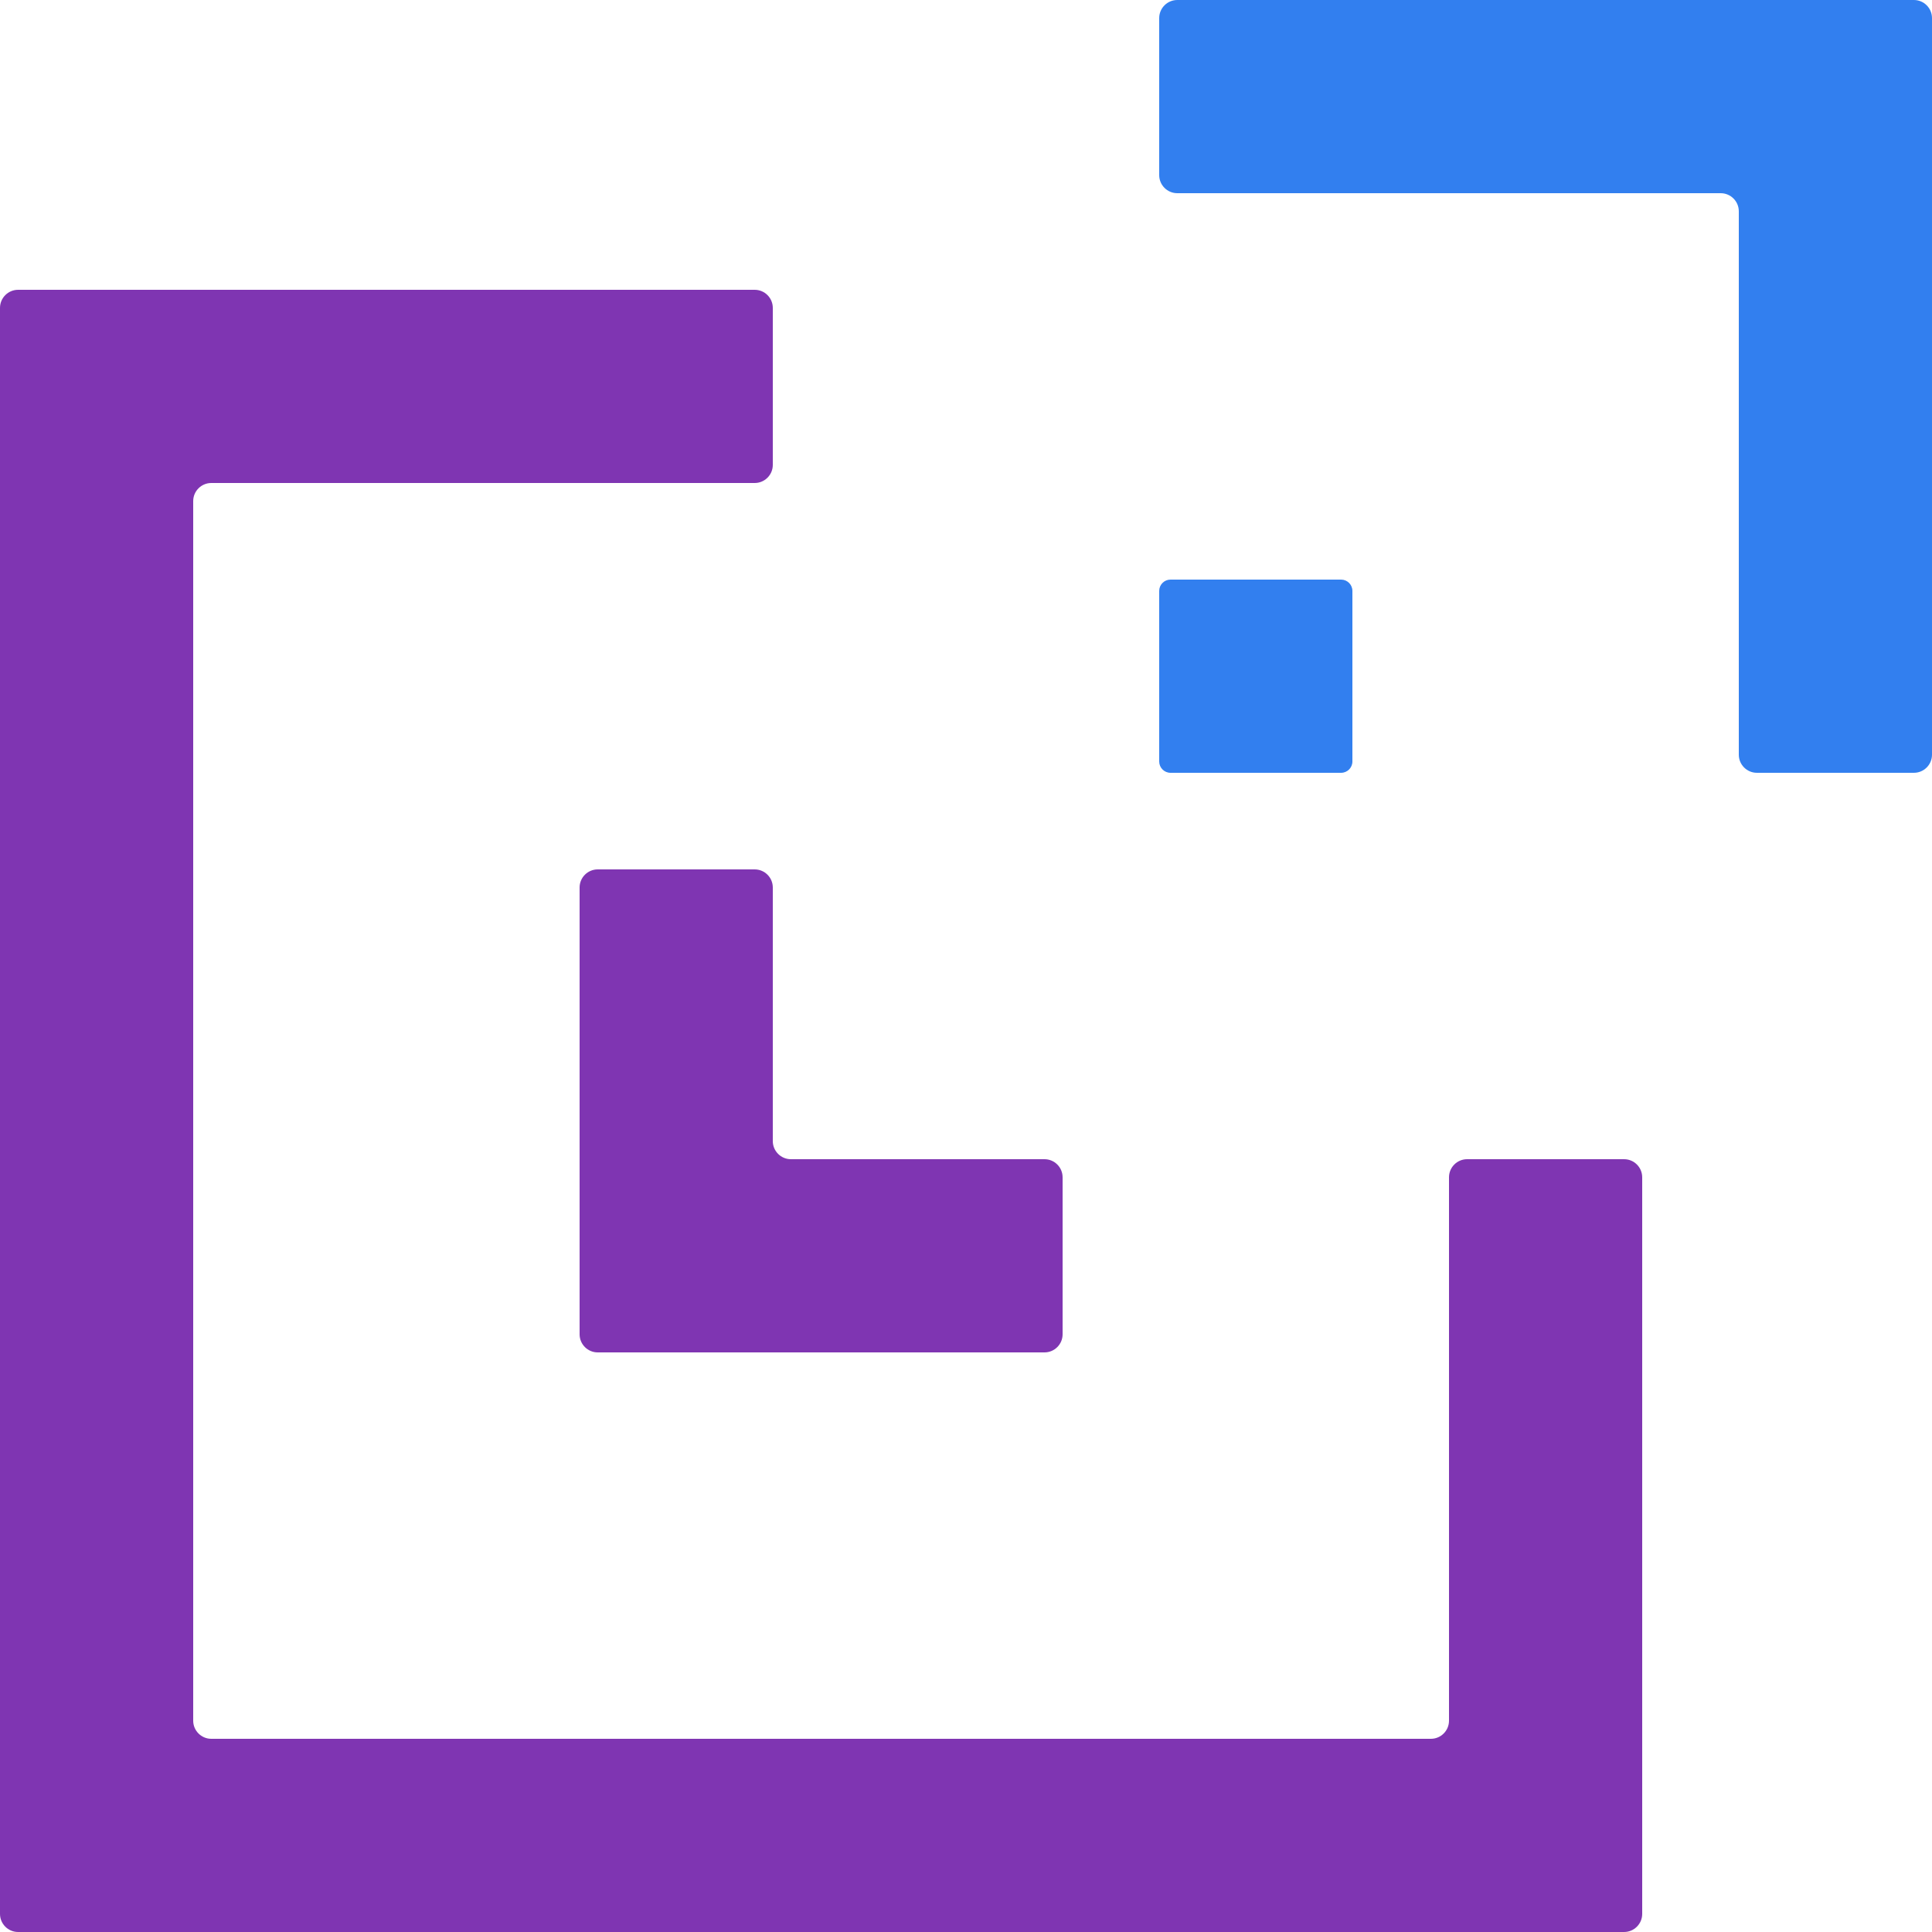
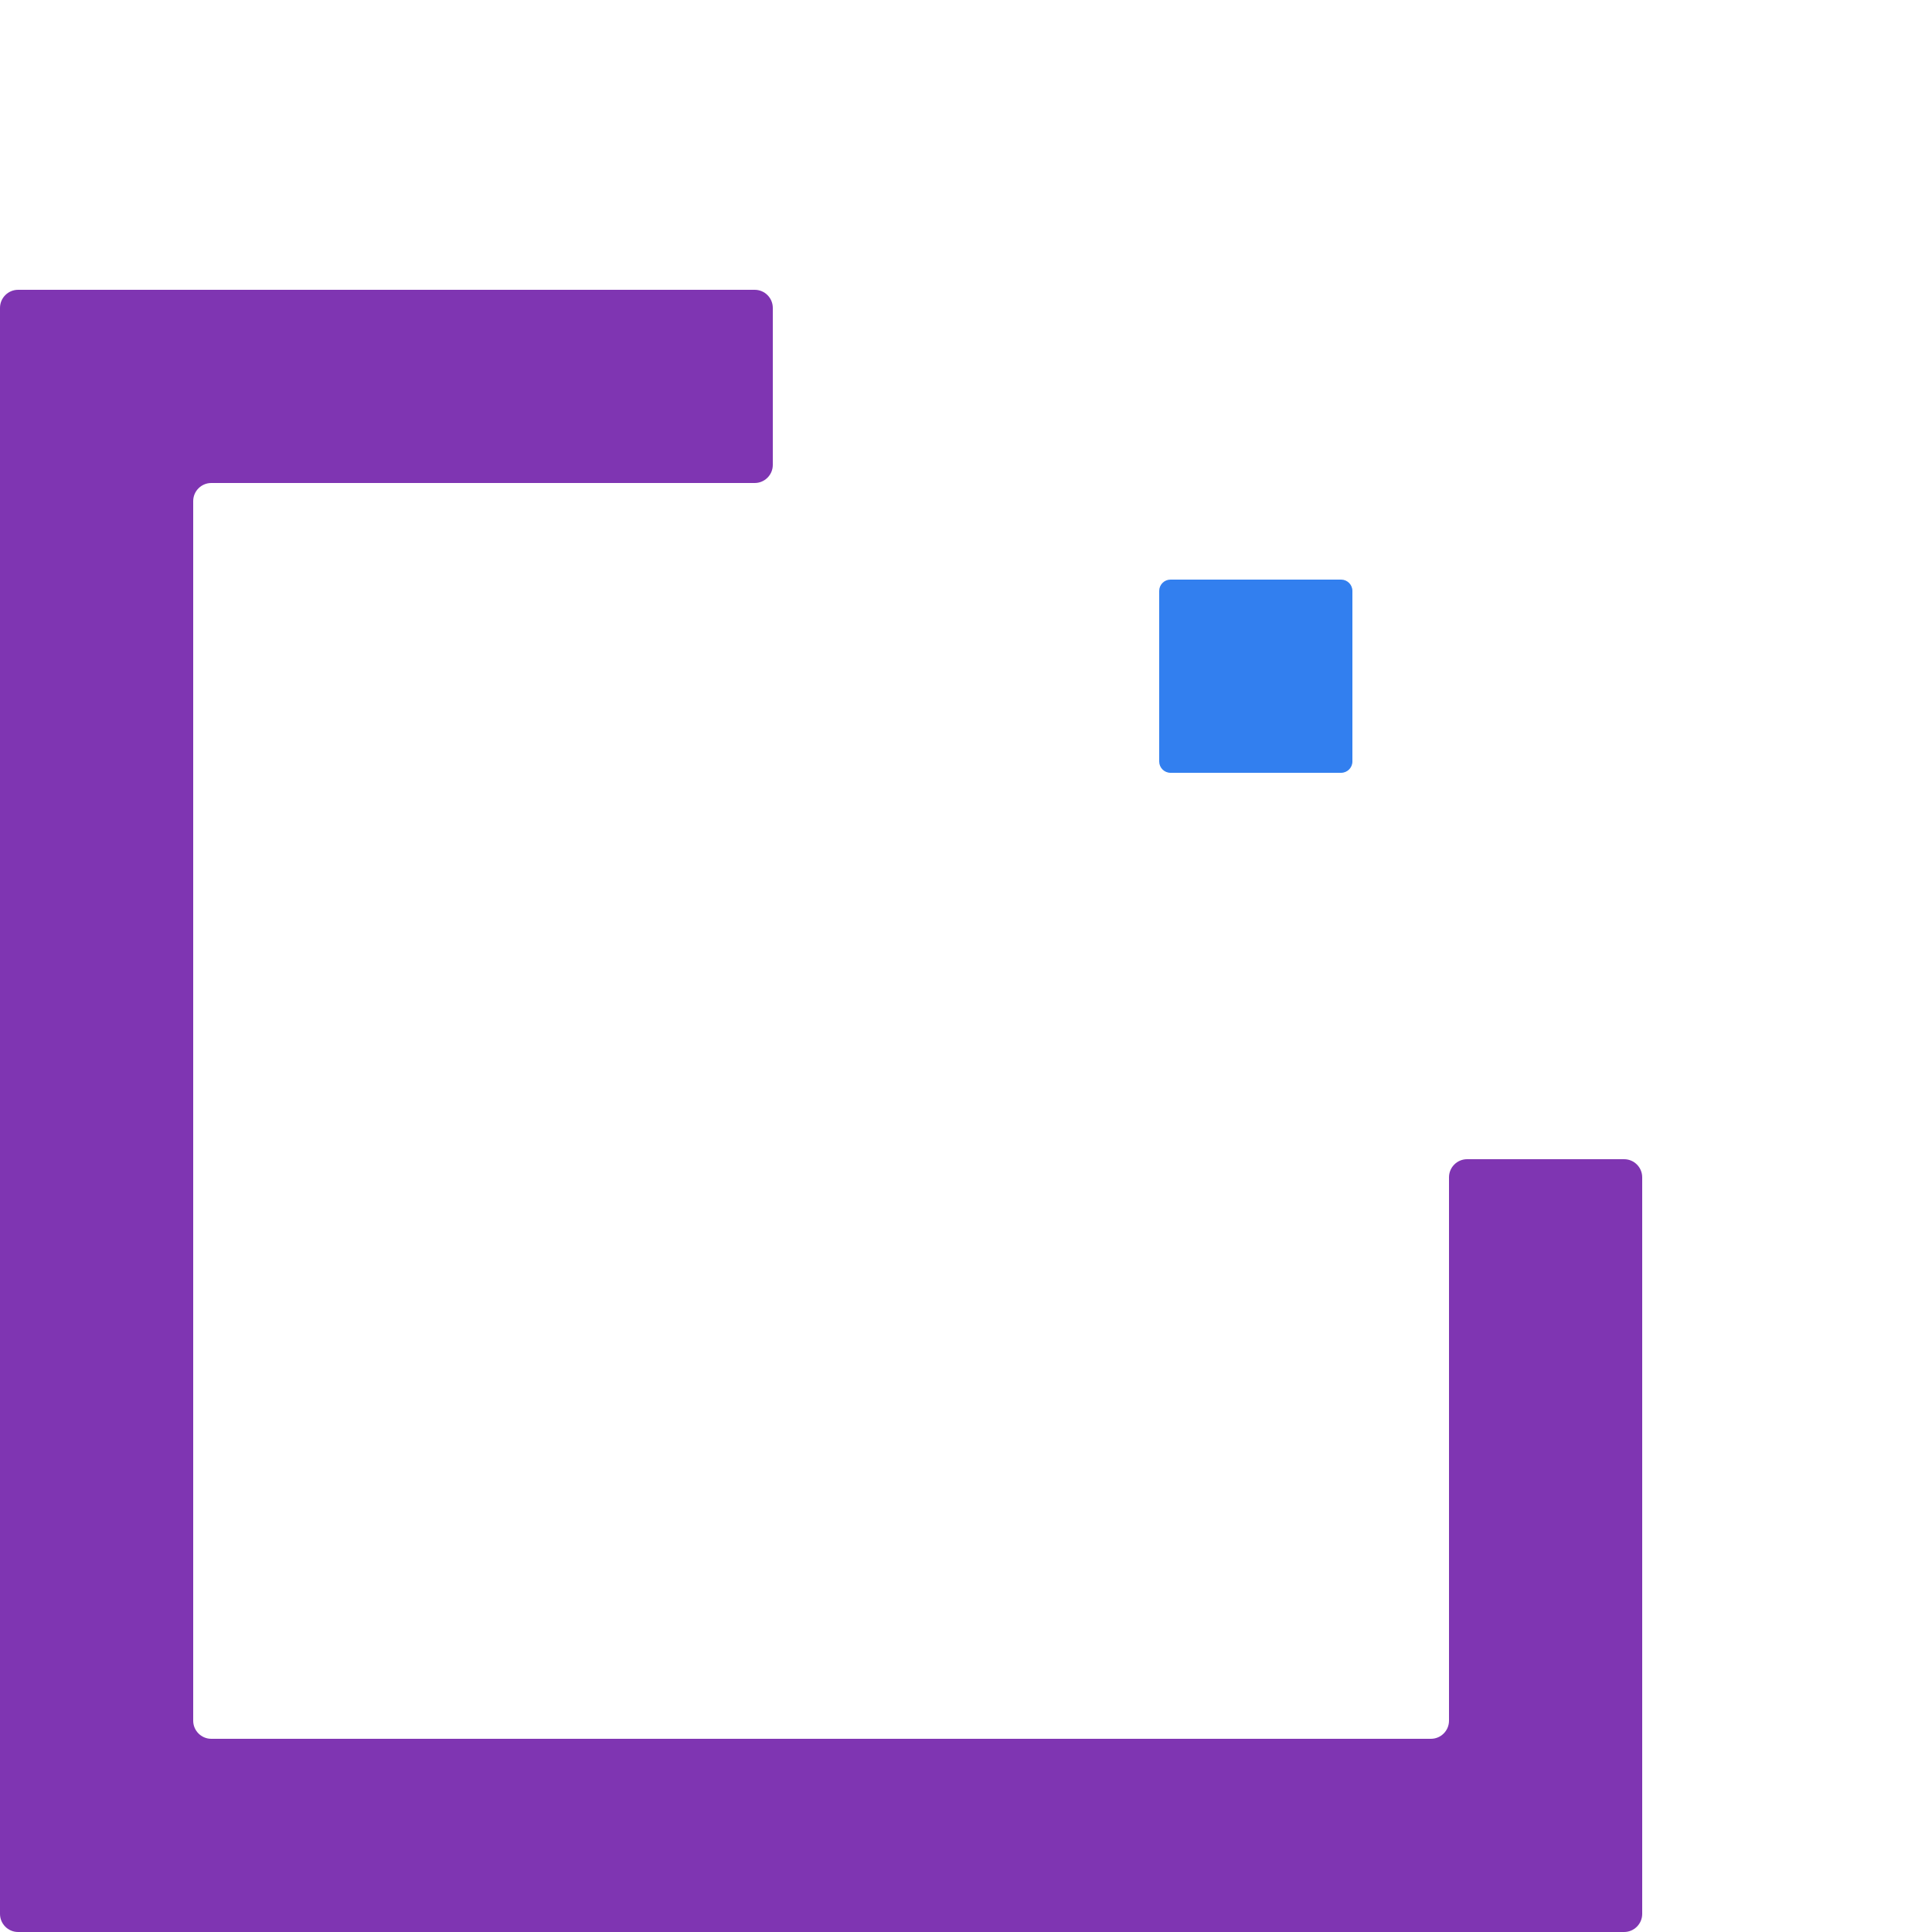
<svg xmlns="http://www.w3.org/2000/svg" version="1.1" id="Layer_1" x="0px" y="0px" viewBox="0 0 256 256" style="enable-background:new 0 0 256 256;" xml:space="preserve">
  <g id="captive_x5F_quantified_x5F_core">
    <path style="fill:#7F35B2;" d="M192,156v72c0,1.325-1.075,2.4-2.4,2.4H28c-1.325,0-2.4-1.075-2.4-2.4V66.4   c0-1.325,1.075-2.4,2.4-2.4h72c1.325,0,2.4-1.075,2.4-2.4V40.8c0-1.325-1.075-2.4-2.4-2.4H25.6H2.4c-1.325,0-2.4,1.075-2.4,2.4V64   v166.4v23.2c0,1.325,1.075,2.4,2.4,2.4h23.2H192h23.2c1.325,0,2.4-1.075,2.4-2.4v-23.2V156c0-1.325-1.075-2.4-2.4-2.4h-20.8   C193.075,153.6,192,154.675,192,156z" />
-     <path style="fill:#7F35B2;" d="M102.4,151.2v-33.6c0-1.325-1.075-2.4-2.4-2.4H79.2c-1.325,0-2.4,1.075-2.4,2.4v36v23.2   c0,1.325,1.075,2.4,2.4,2.4h23.2h36c1.325,0,2.4-1.075,2.4-2.4V156c0-1.325-1.075-2.4-2.4-2.4h-33.6   C103.475,153.6,102.4,152.525,102.4,151.2z" />
    <path style="fill:#327FEF;" d="M153.6,100.9V78.3c0-0.828,0.672-1.5,1.5-1.5h22.6c0.828,0,1.5,0.672,1.5,1.5v22.6   c0,0.828-0.672,1.5-1.5,1.5h-22.6C154.272,102.4,153.6,101.728,153.6,100.9z" />
-     <path style="fill:#327FEF;" d="M230.4,0H156c-1.325,0-2.4,1.075-2.4,2.4v20.8c0,1.325,1.075,2.4,2.4,2.4h72   c1.325,0,2.4,1.075,2.4,2.4v72c0,1.325,1.075,2.4,2.4,2.4h20.8c1.325,0,2.4-1.075,2.4-2.4V25.6V2.4c0-1.325-1.075-2.4-2.4-2.4   H230.4z" />
  </g>
</svg>